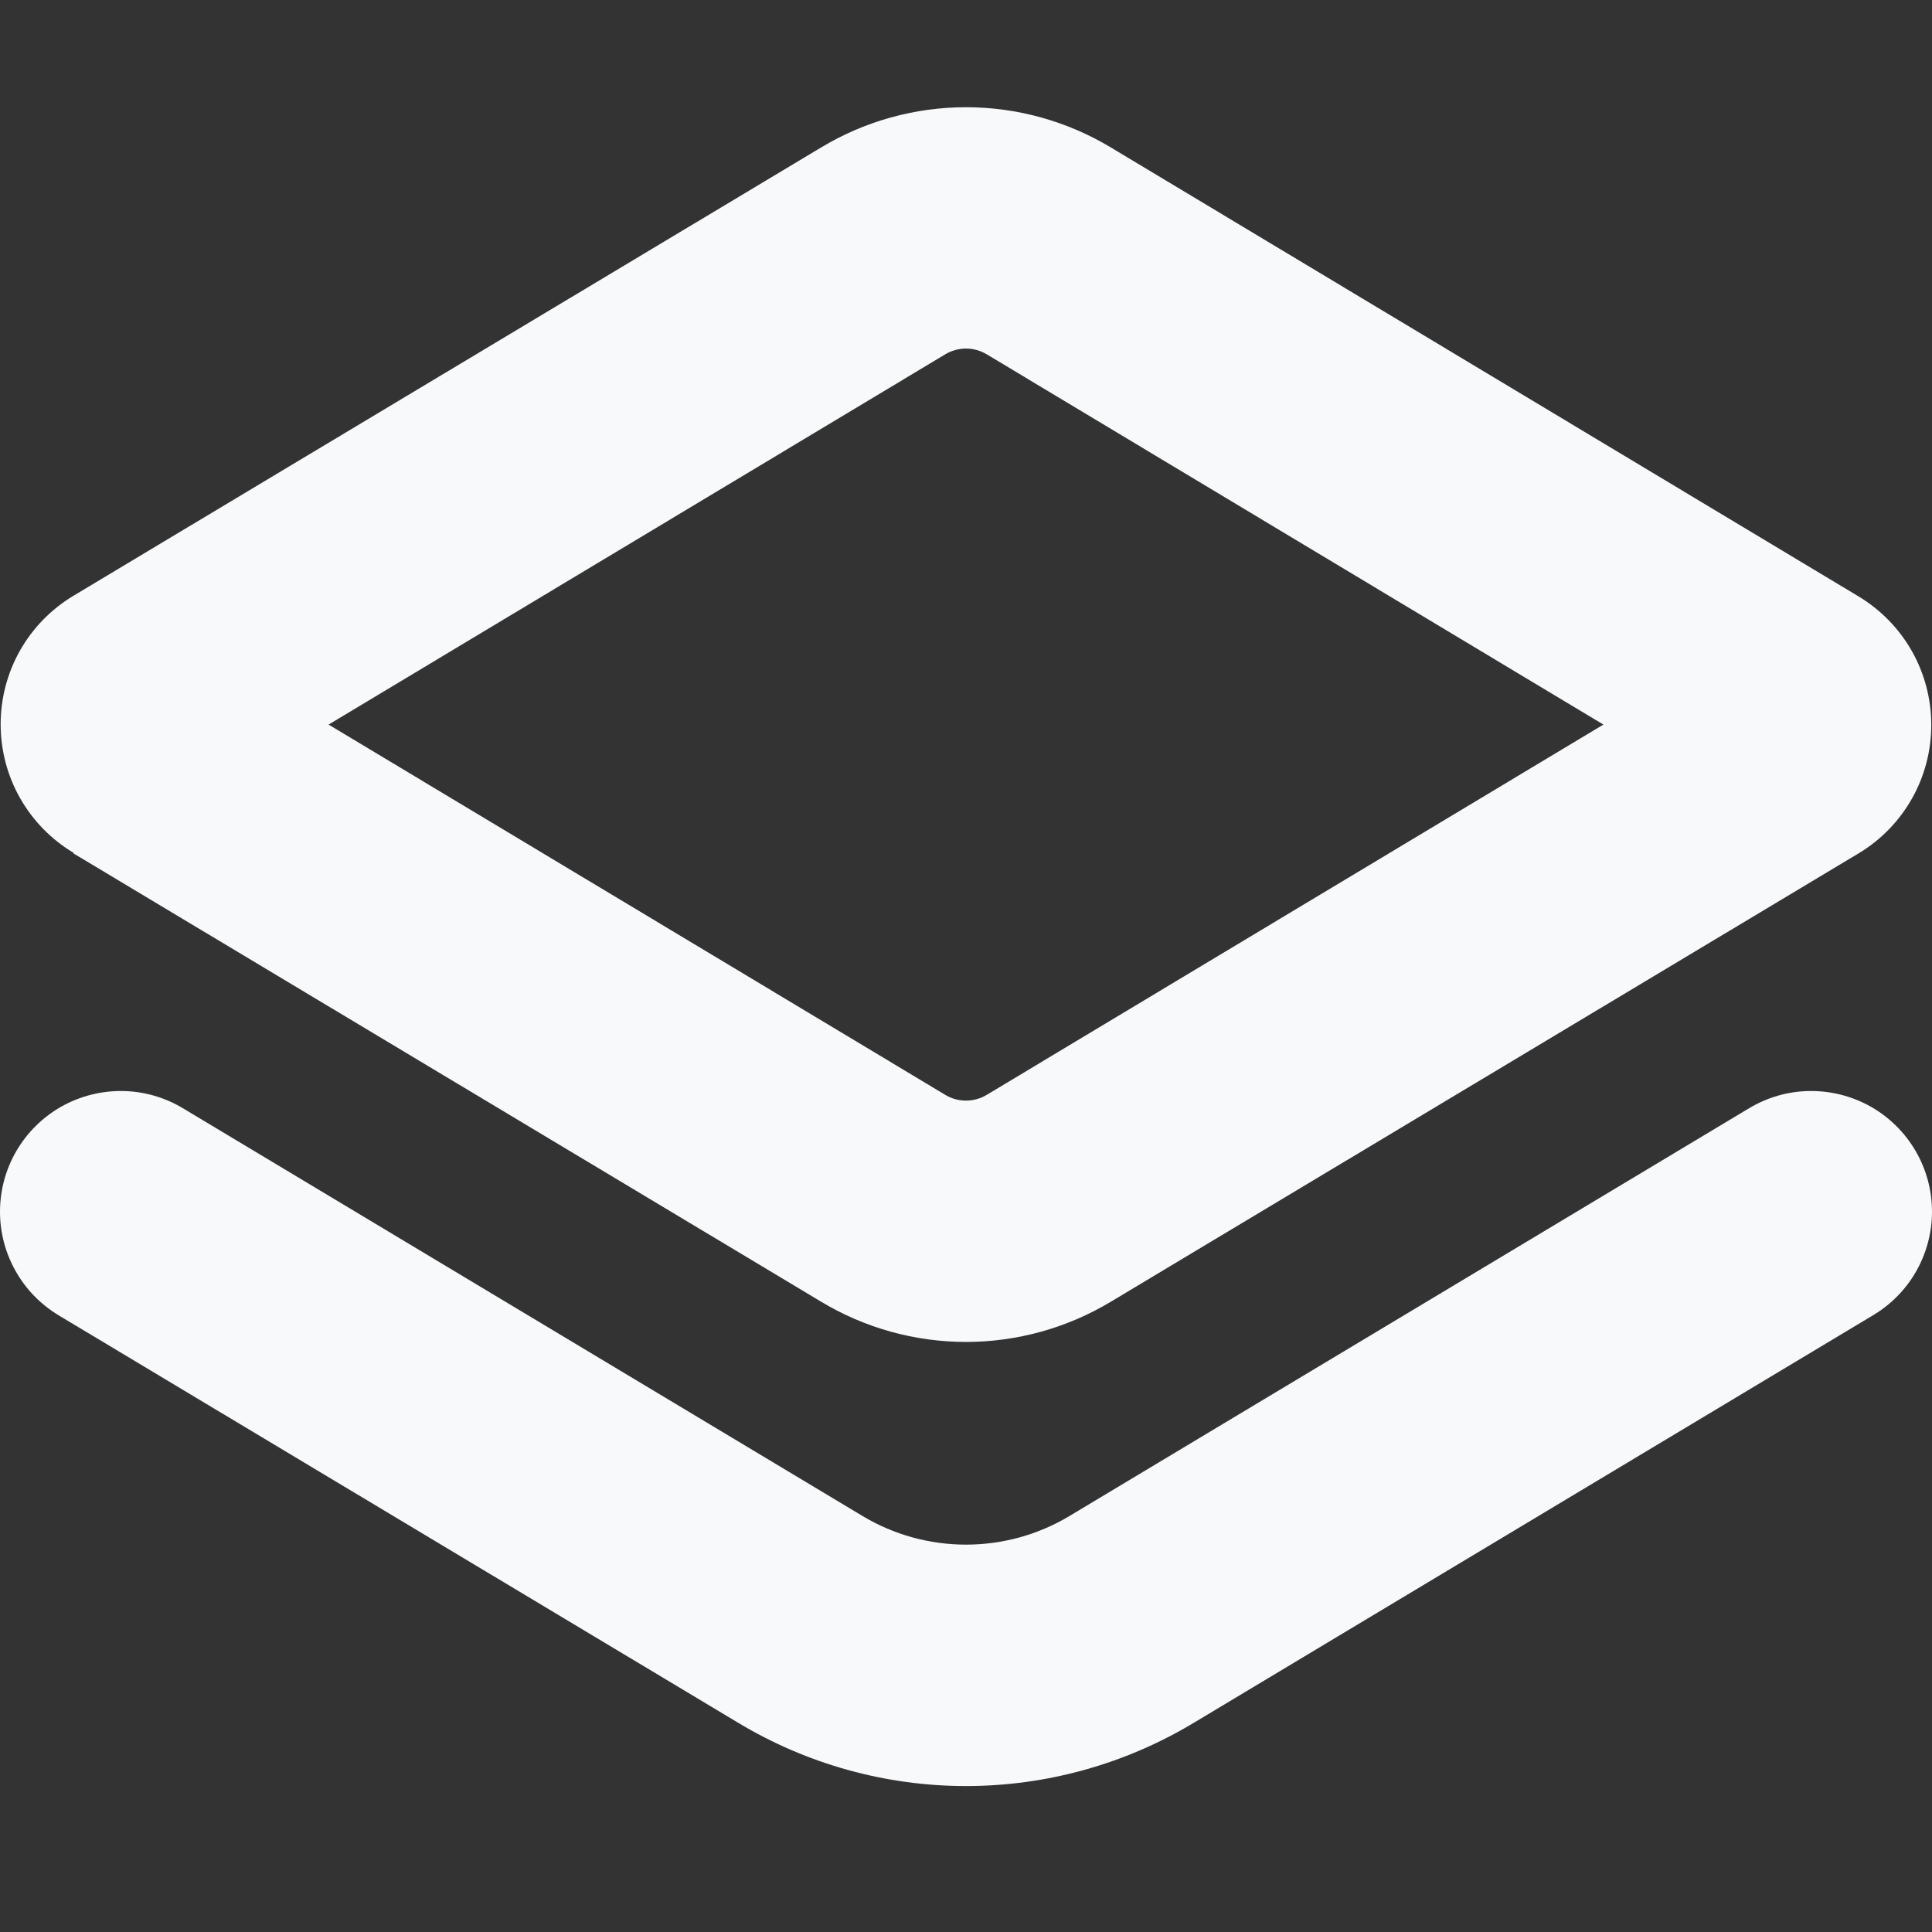
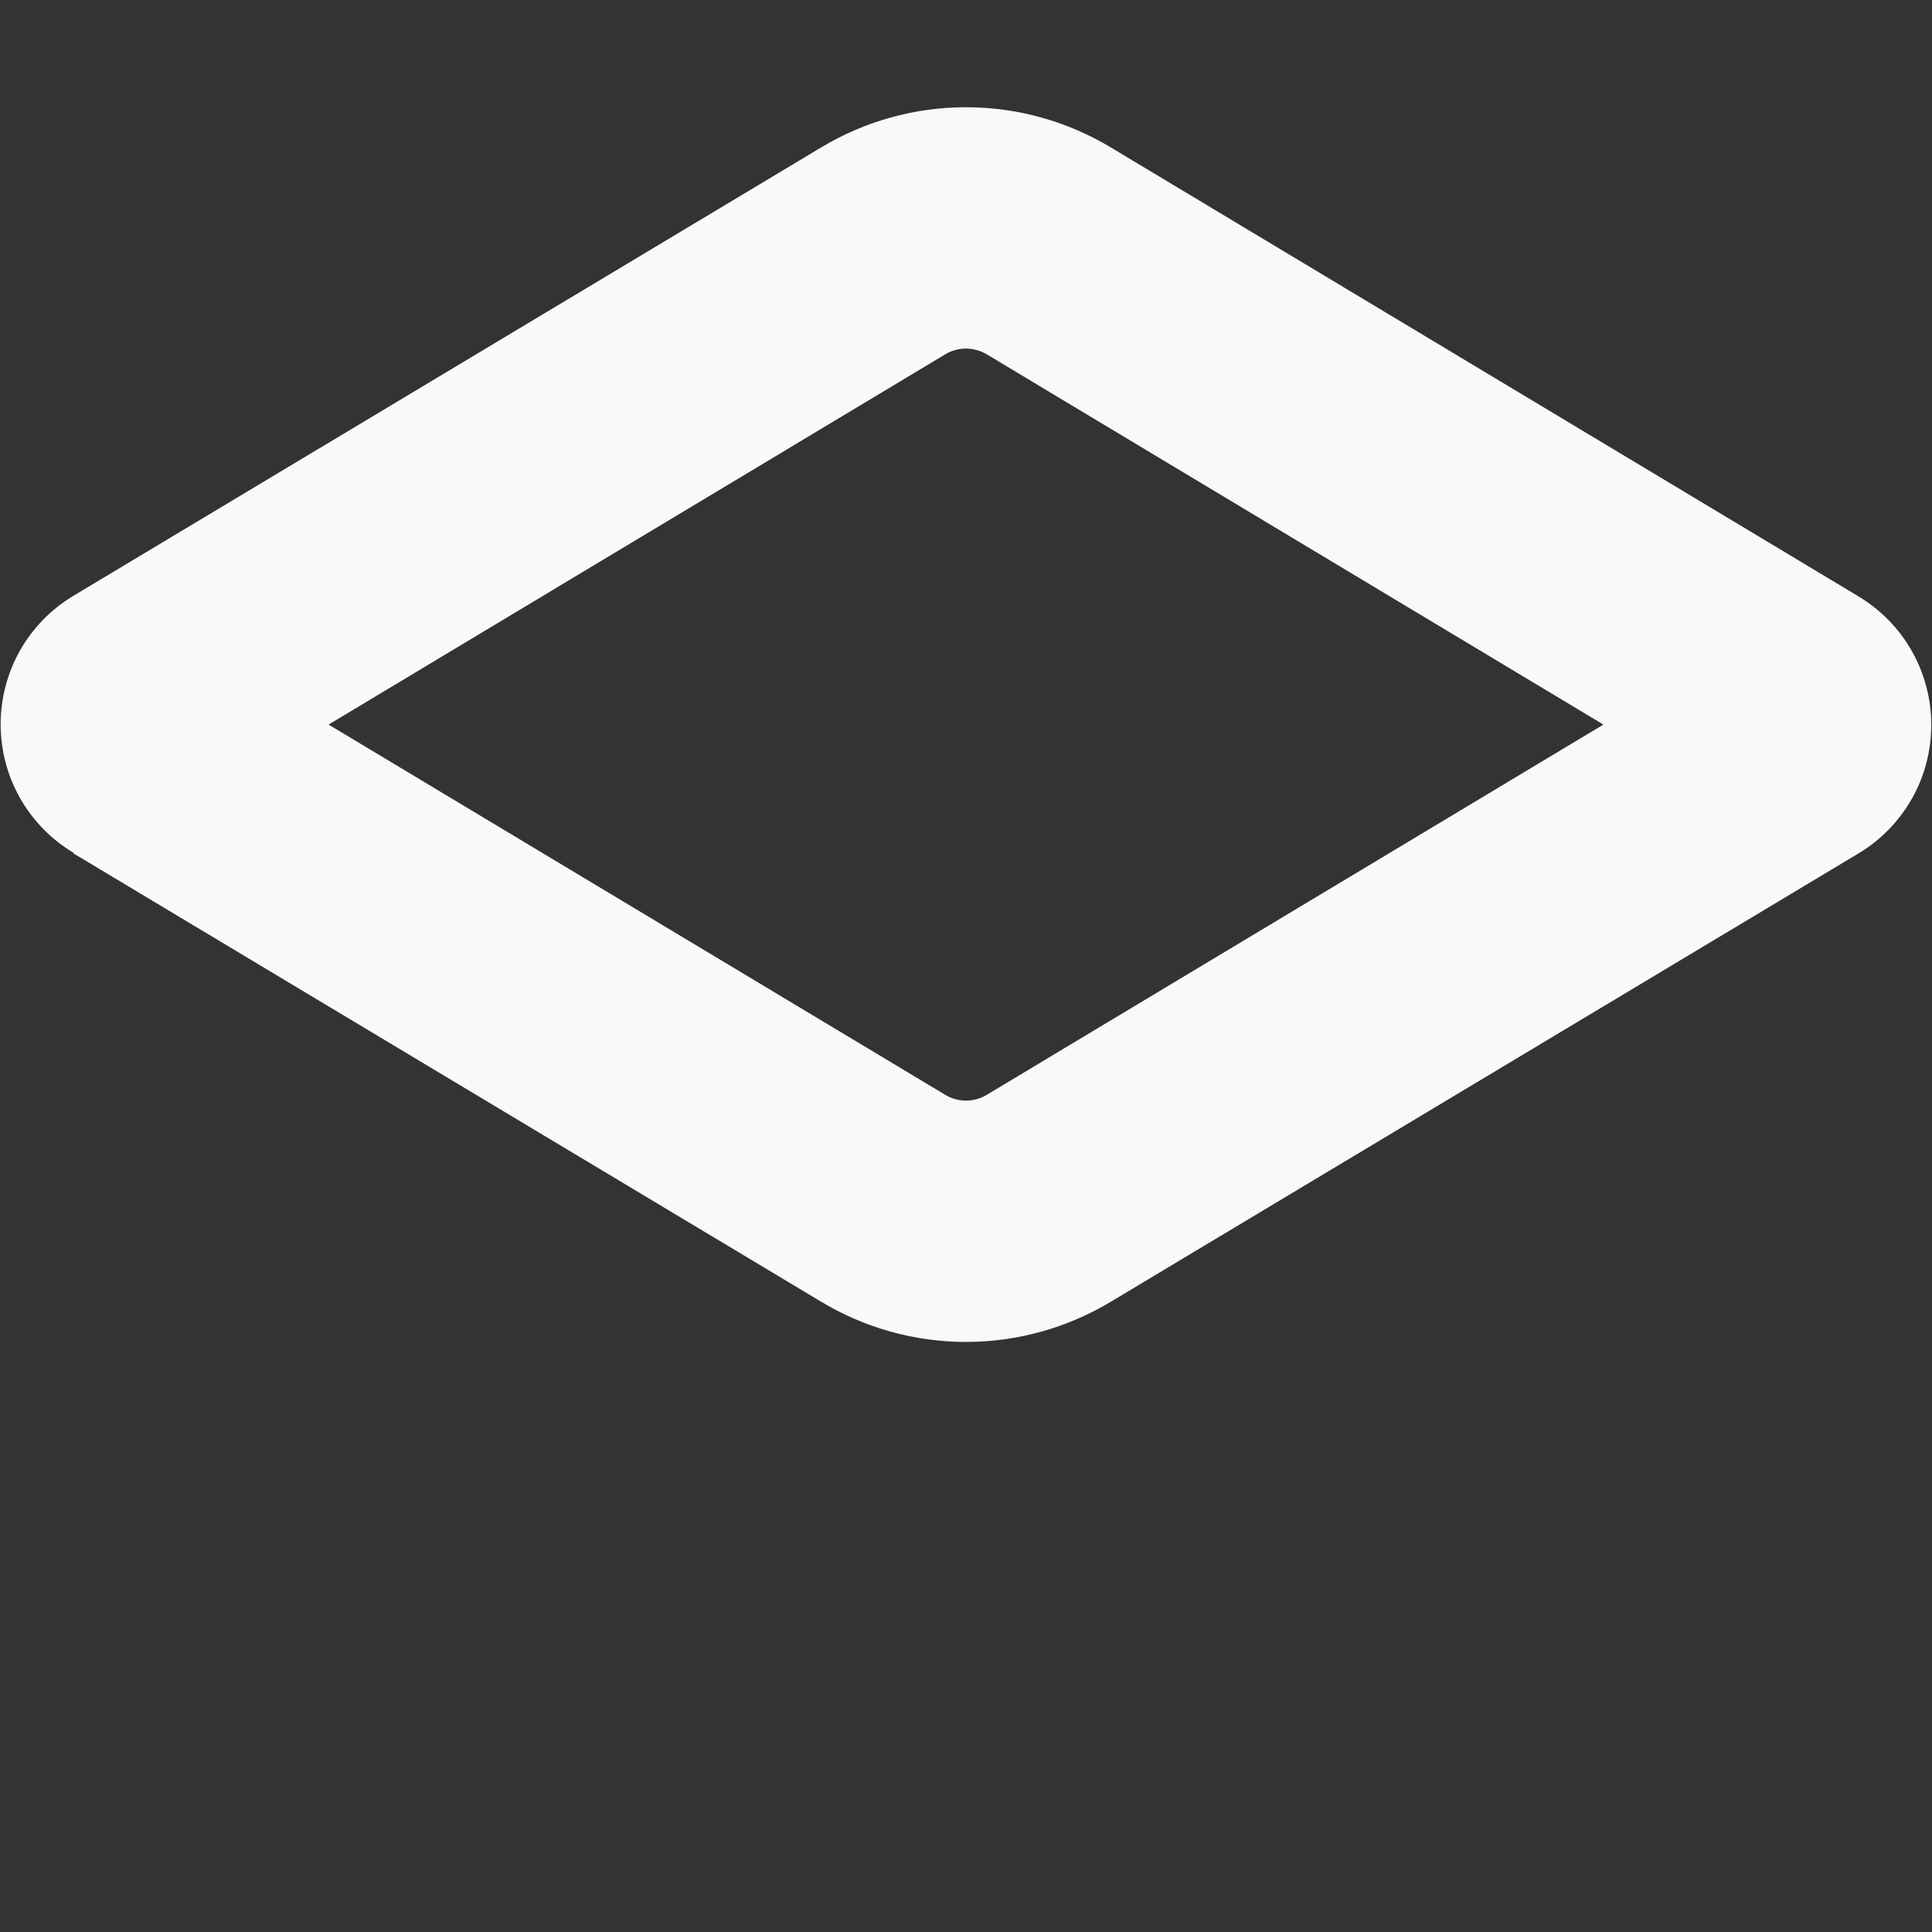
<svg xmlns="http://www.w3.org/2000/svg" width="24" height="24" viewBox="0 0 24 24" fill="none">
  <rect x="0" y="0" width="24" height="24" fill="#333333" stroke="none" />
  <path d="M0.912 10.601L10.2 16.17C10.743 16.497 11.365 16.67 12 16.67C12.634 16.67 13.256 16.497 13.8 16.17L23.088 10.601C23.363 10.436 23.591 10.202 23.75 9.922C23.908 9.643 23.991 9.327 23.991 9.005C23.991 8.684 23.908 8.368 23.75 8.088C23.591 7.808 23.363 7.575 23.088 7.409L13.8 1.832C13.256 1.505 12.634 1.332 12 1.332C11.365 1.332 10.743 1.505 10.2 1.832L0.912 7.401C0.636 7.567 0.408 7.8 0.249 8.08C0.091 8.36 0.008 8.676 0.008 8.997C0.008 9.319 0.091 9.635 0.249 9.914C0.408 10.194 0.636 10.428 0.912 10.593V10.601ZM11.743 4.401C11.82 4.355 11.909 4.33 12 4.33C12.09 4.33 12.179 4.355 12.257 4.401L19.918 9.001L12.257 13.601C12.179 13.648 12.09 13.672 12 13.672C11.909 13.672 11.82 13.648 11.743 13.601L4.082 9.001L11.743 4.401Z" fill="#F8F9FA" />
-   <path d="M13.286 18.832C12.898 19.065 12.453 19.188 12 19.188C11.547 19.188 11.102 19.065 10.714 18.832L2.272 13.767C2.044 13.63 1.785 13.556 1.519 13.553C1.254 13.55 0.992 13.617 0.761 13.747C0.53 13.878 0.338 14.068 0.204 14.297C0.07 14.527 1.51371e-05 14.787 0 15.053H0C1.4767e-05 15.312 0.067 15.566 0.195 15.791C0.322 16.017 0.506 16.205 0.728 16.339L9.17 21.401C10.024 21.915 11.003 22.187 12 22.187C12.997 22.187 13.976 21.915 14.83 21.401L23.272 16.336C23.494 16.203 23.677 16.015 23.805 15.79C23.932 15.565 24 15.311 24 15.053C24 14.787 23.93 14.527 23.796 14.297C23.662 14.068 23.47 13.878 23.239 13.747C23.008 13.617 22.746 13.55 22.481 13.553C22.215 13.556 21.956 13.63 21.728 13.767L13.286 18.832Z" fill="#F8F9FA" />
</svg>